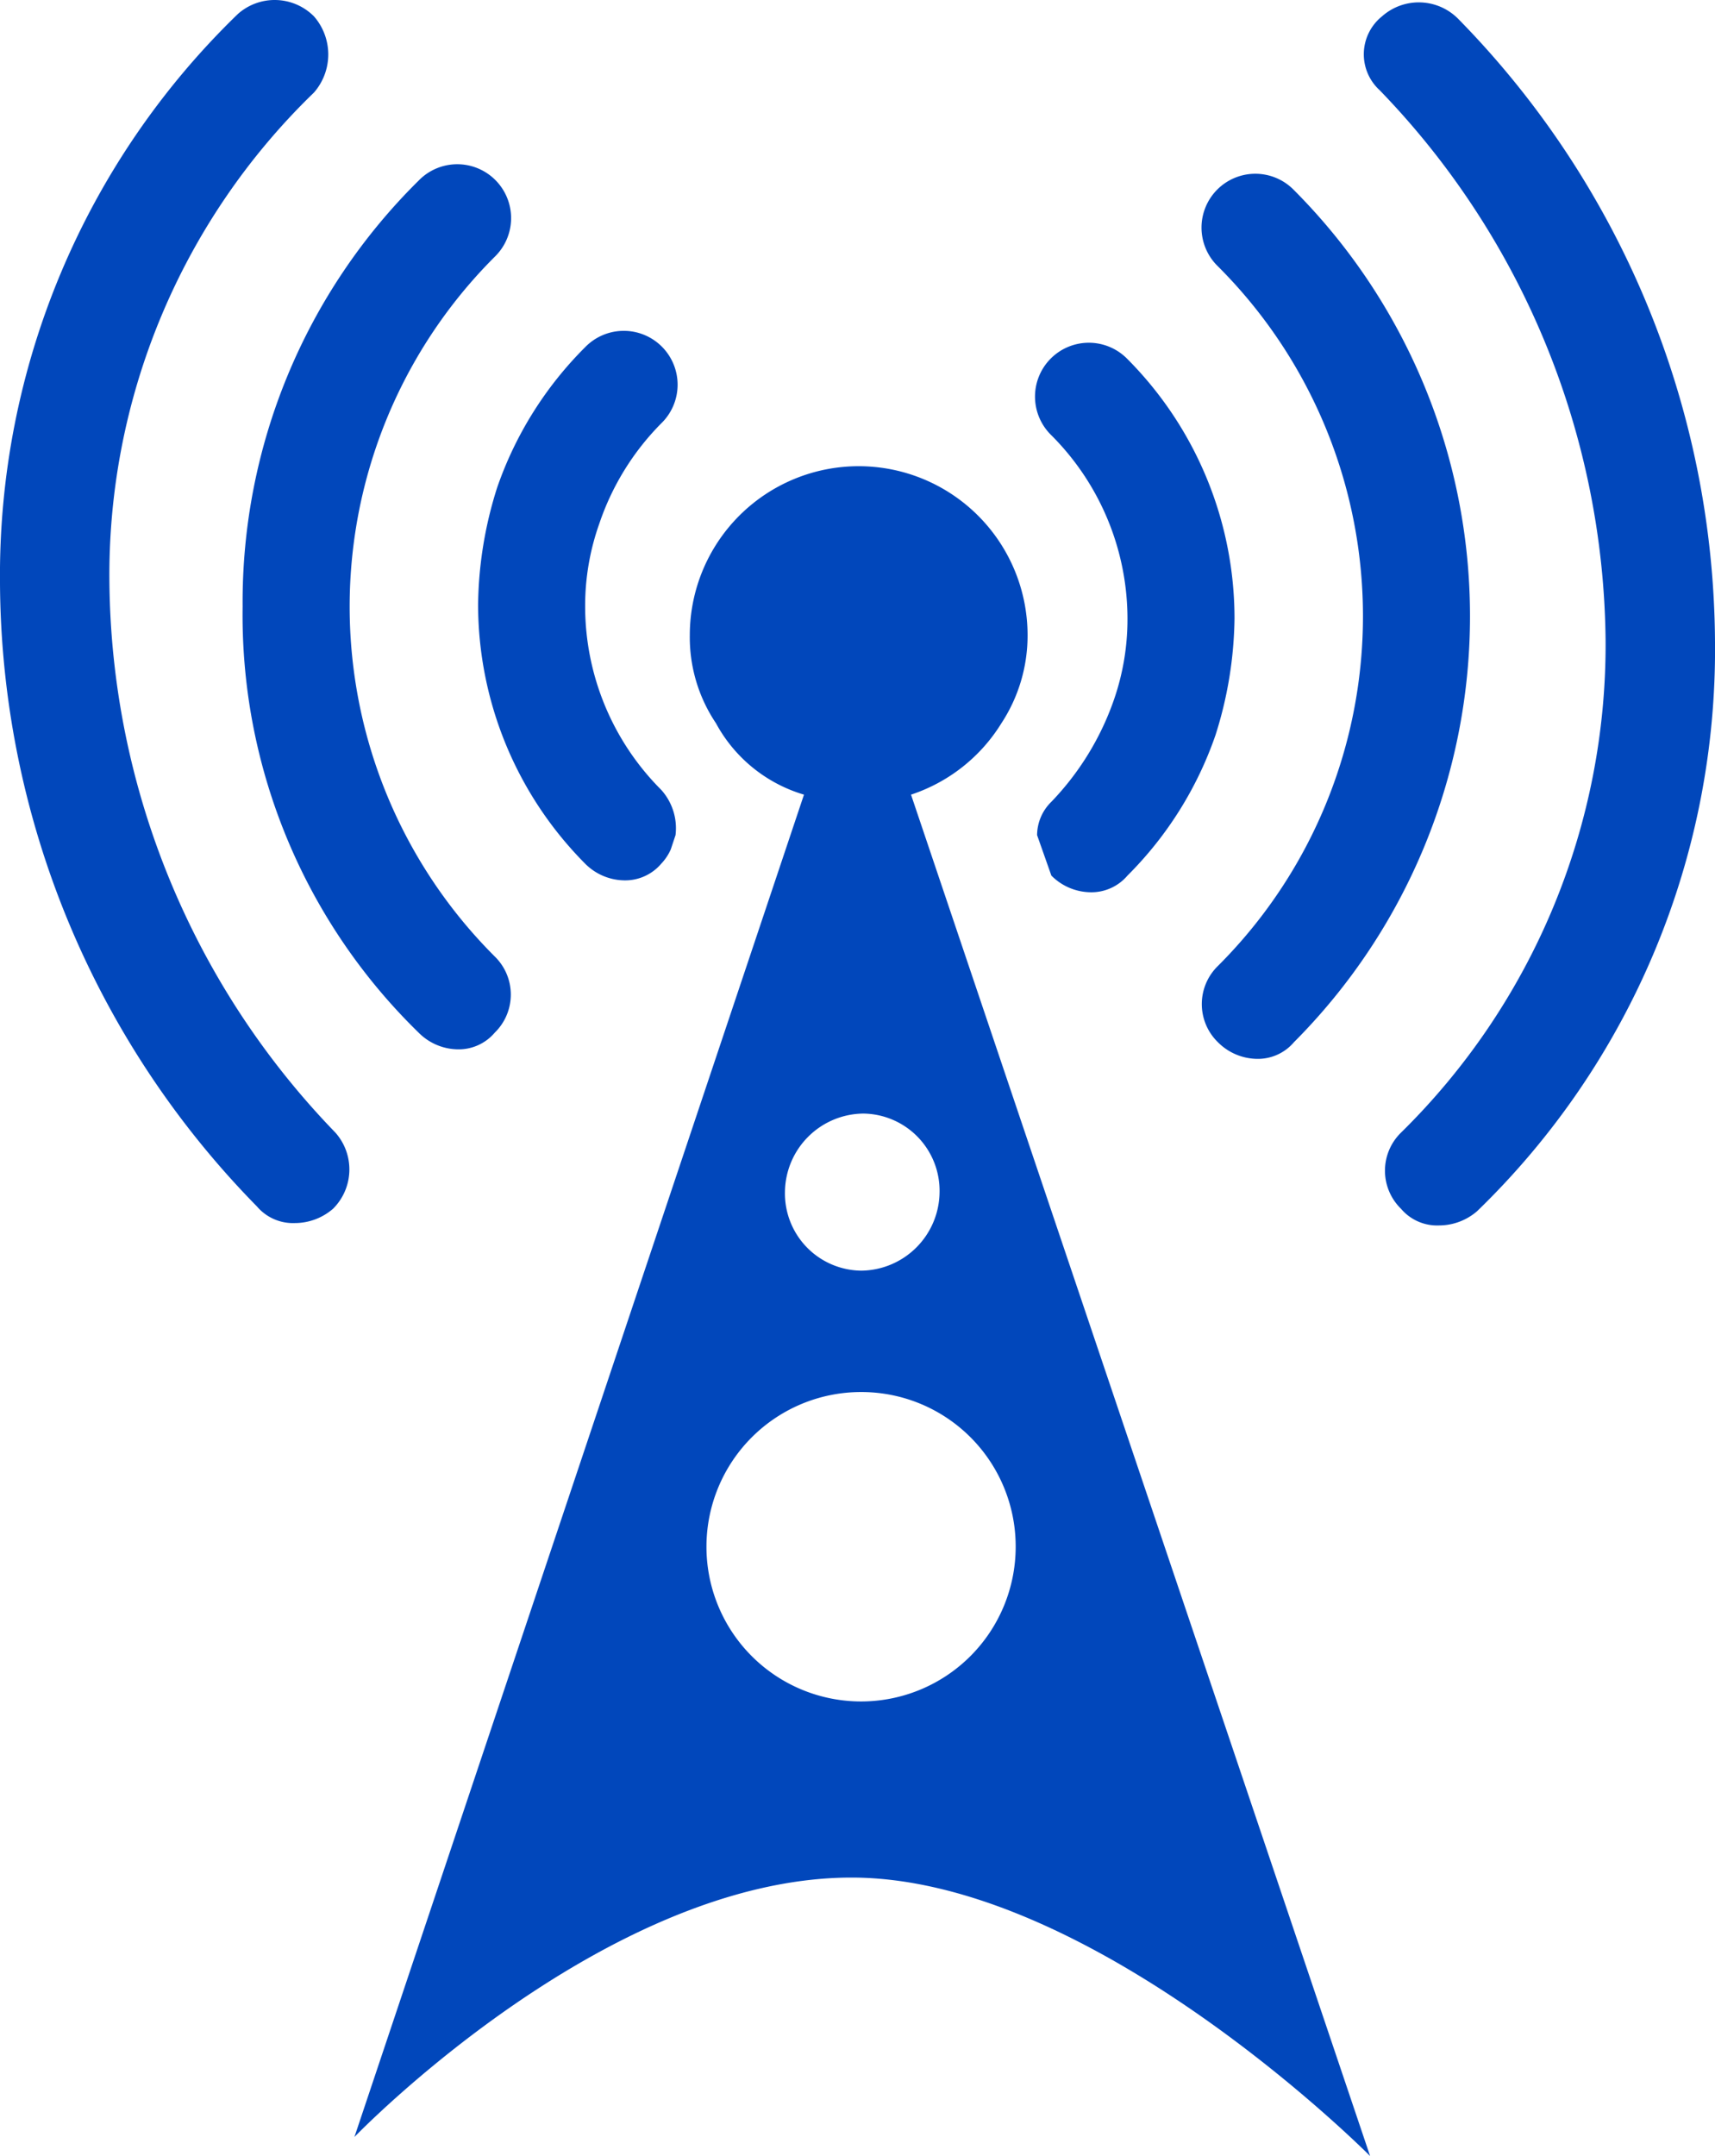
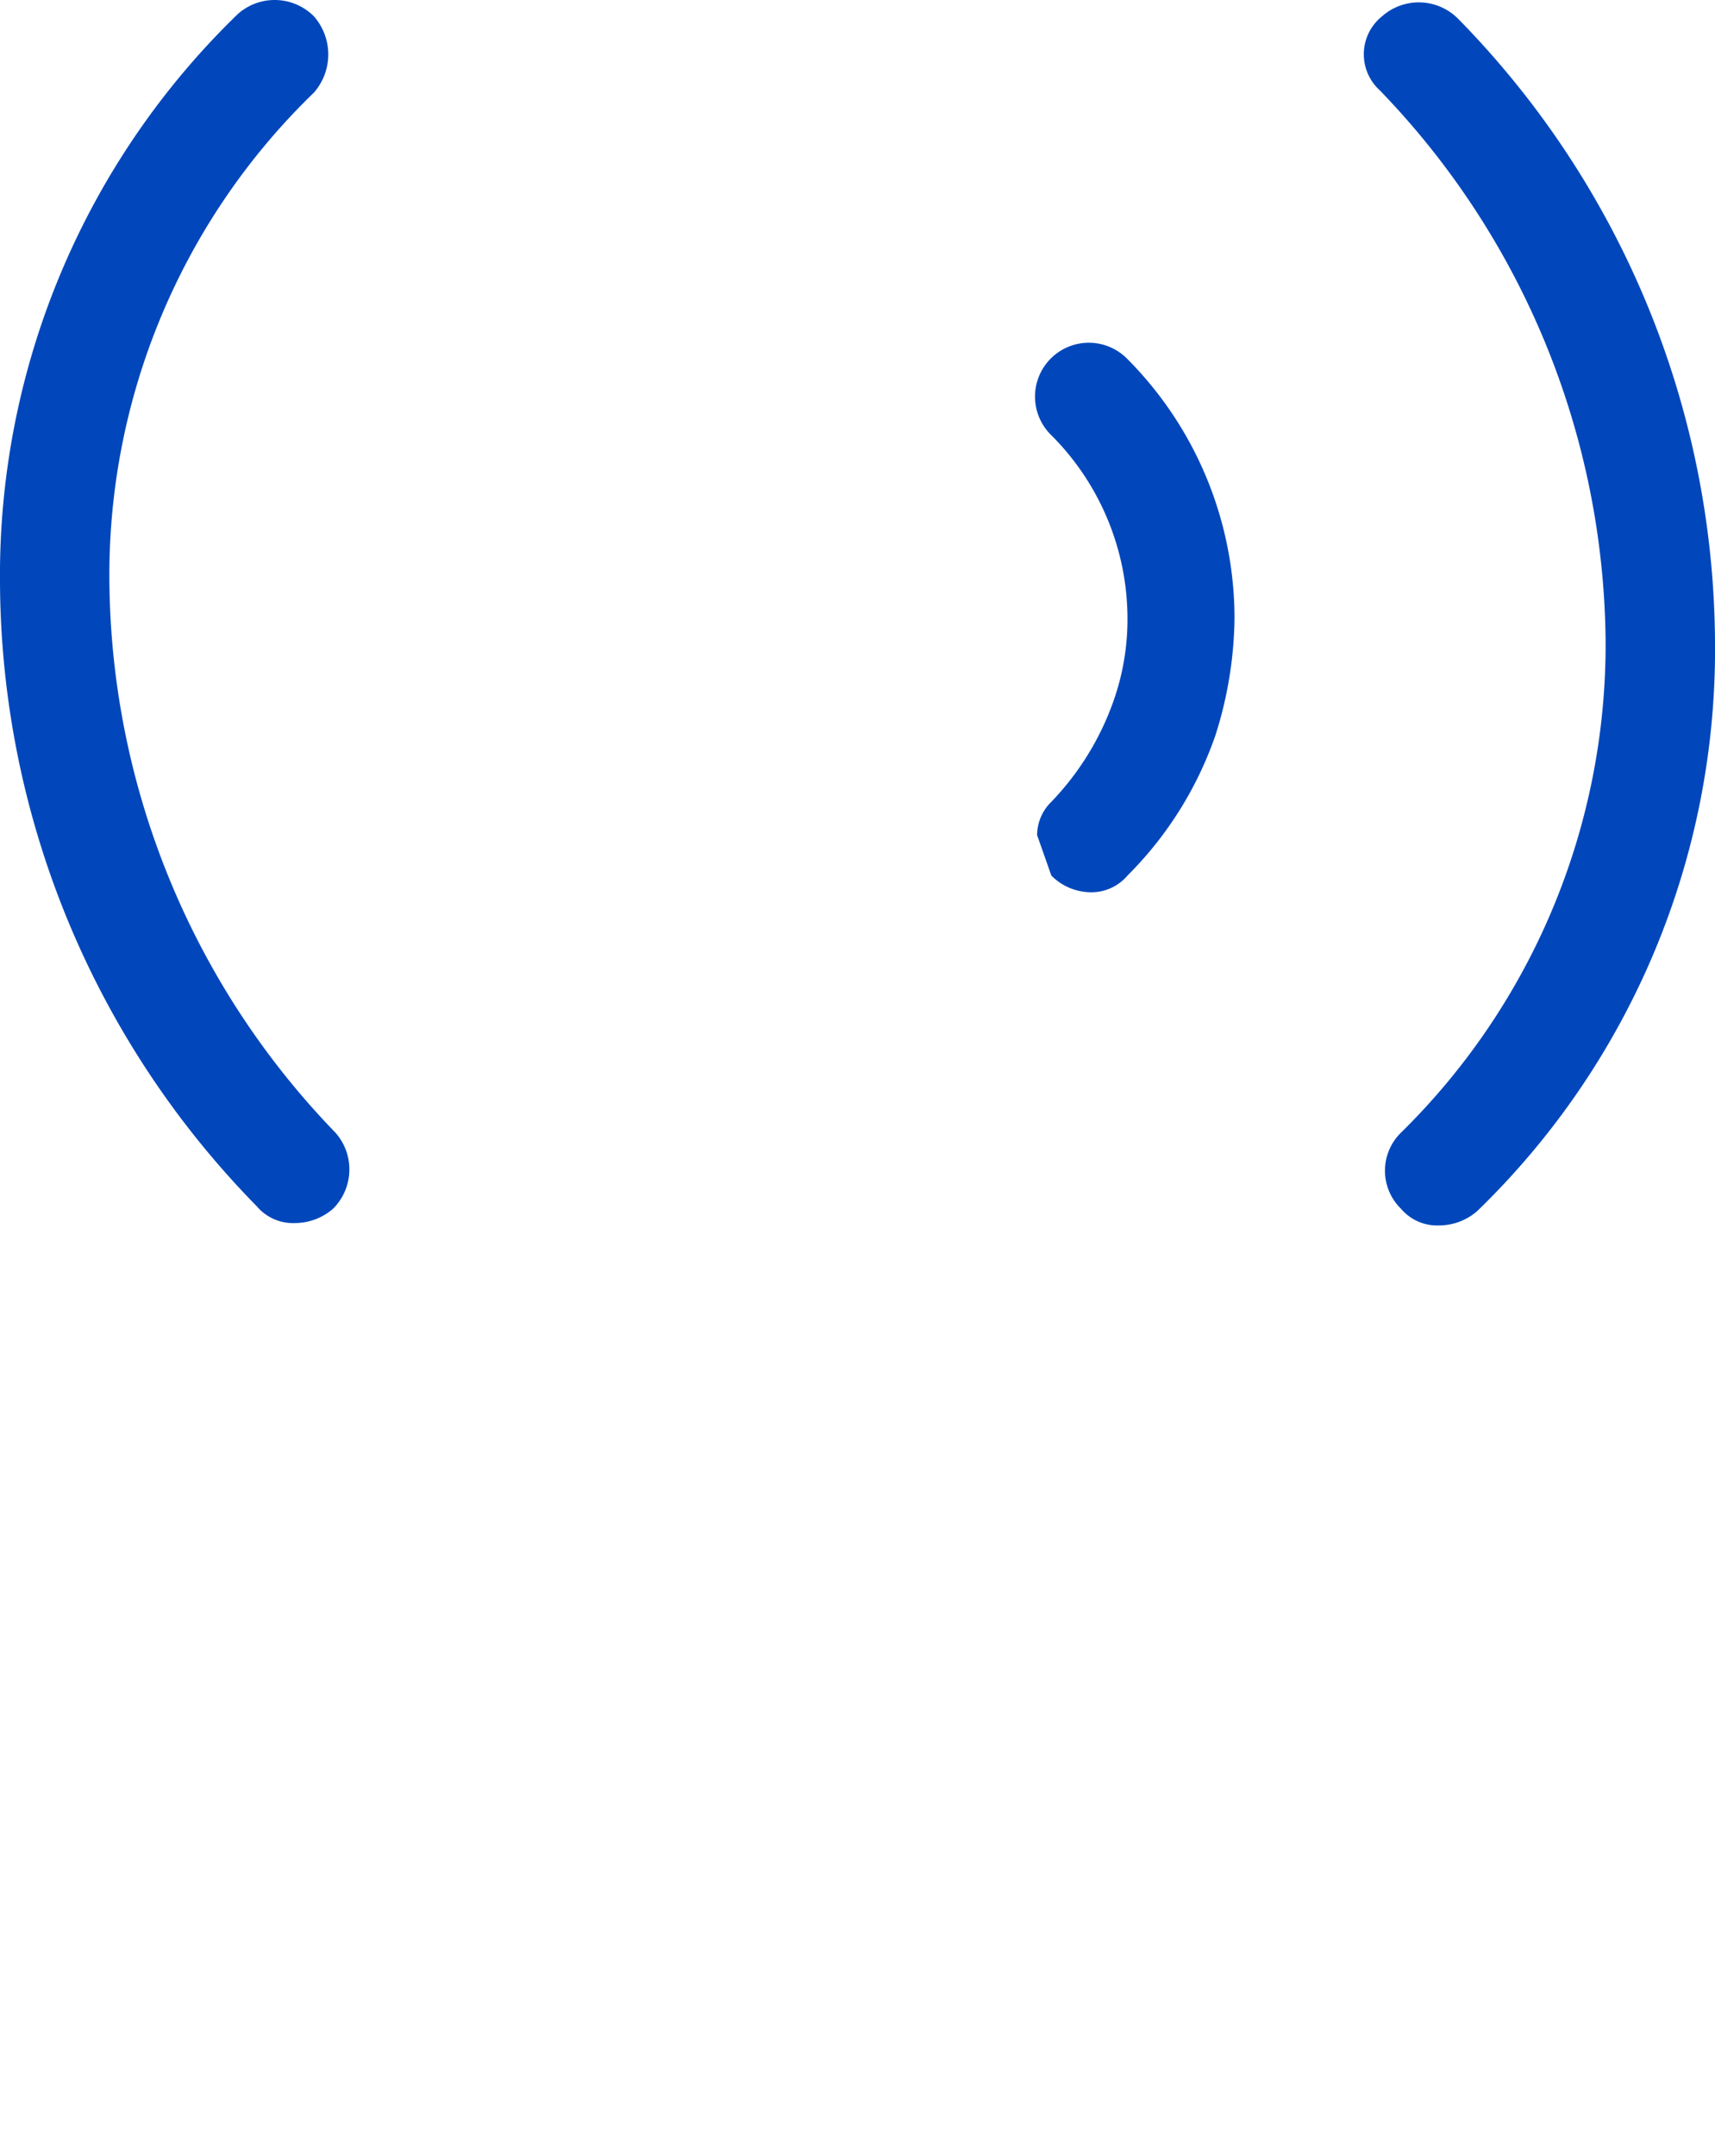
<svg xmlns="http://www.w3.org/2000/svg" width="72.1" height="90.588" viewBox="0 0 72.1 90.588">
  <g id="Group_25" data-name="Group 25" transform="translate(-231 -2410)">
-     <path id="Path_47" data-name="Path 47" d="M41.8,37.9a10.909,10.909,0,0,1-3.2-7.7,10.3,10.3,0,0,1,.6-3.5,10.938,10.938,0,0,1,2.6-4.2,2.263,2.263,0,1,0-3.2-3.2,15.448,15.448,0,0,0-3.7,5.9,16.741,16.741,0,0,0-.8,4.9A15.453,15.453,0,0,0,38.6,41a2.36,2.36,0,0,0,1.6.7,1.99,1.99,0,0,0,1.6-.7,2.092,2.092,0,0,0,.4-.6l.2-.6A2.41,2.41,0,0,0,41.8,37.9Z" transform="translate(217 2405.288)" fill="#0147bb" />
-     <path id="Path_48" data-name="Path 48" d="M31.6,48.1a2.36,2.36,0,0,0,1.6.7,1.99,1.99,0,0,0,1.6-.7,2.234,2.234,0,0,0,0-3.2h0a20.762,20.762,0,0,1,0-29.4,2.263,2.263,0,1,0-3.2-3.2,24.877,24.877,0,0,0-7.4,17.9A24.479,24.479,0,0,0,31.6,48.1Z" transform="translate(217 2405.288)" fill="#0147bb" />
    <path id="Path_49" data-name="Path 49" d="M26.4,56.1a2.452,2.452,0,0,0,1.6-.6,2.329,2.329,0,0,0,.1-3.2h0a33.679,33.679,0,0,1-9.5-23.1A28.179,28.179,0,0,1,27.2,8.6a2.433,2.433,0,0,0,0-3.2A2.329,2.329,0,0,0,24,5.3,32.81,32.81,0,0,0,14,29.2,37.63,37.63,0,0,0,24.8,55.4,1.99,1.99,0,0,0,26.4,56.1Z" transform="translate(217 2405.288)" fill="#0147bb" />
    <path id="Path_50" data-name="Path 50" d="M58.2,41.5a2.36,2.36,0,0,0,1.6.7,1.99,1.99,0,0,0,1.6-.7,15.448,15.448,0,0,0,3.7-5.9,16.741,16.741,0,0,0,.8-4.9,15.453,15.453,0,0,0-4.5-10.9A2.263,2.263,0,1,0,58.2,23h0a10.909,10.909,0,0,1,3.2,7.7,10.3,10.3,0,0,1-.6,3.5,11.733,11.733,0,0,1-2.6,4.2,1.974,1.974,0,0,0-.6,1.4l.6,1.7Z" transform="translate(217 2405.288)" fill="#0147bb" />
-     <path id="Path_51" data-name="Path 51" d="M65.2,15.9a20.762,20.762,0,0,1,0,29.4,2.234,2.234,0,0,0,0,3.2,2.36,2.36,0,0,0,1.6.7,1.99,1.99,0,0,0,1.6-.7,25.349,25.349,0,0,0,0-35.8,2.263,2.263,0,1,0-3.2,3.2Z" transform="translate(217 2405.288)" fill="#0147bb" />
    <path id="Path_52" data-name="Path 52" d="M72,8.5a33.679,33.679,0,0,1,9.5,23.1,28.731,28.731,0,0,1-8.6,20.7,2.234,2.234,0,0,0,0,3.2,1.99,1.99,0,0,0,1.6.7,2.452,2.452,0,0,0,1.6-.6,32.81,32.81,0,0,0,10-23.9A37.63,37.63,0,0,0,75.3,5.5a2.329,2.329,0,0,0-3.2-.1A2.042,2.042,0,0,0,72,8.5Z" transform="translate(217 2405.288)" fill="#0147bb" />
-     <path id="Path_53" data-name="Path 53" d="M47.8,38.1,28.9,94.5S39.4,83.6,49.8,83.6c10.2,0,21.8,11.7,21.8,11.7L52.3,38.1a7.067,7.067,0,0,0,3.8-3,6.706,6.706,0,0,0,1.1-3.7,7.1,7.1,0,1,0-14.2,0,6.467,6.467,0,0,0,1.1,3.7A6.21,6.21,0,0,0,47.8,38.1Zm8.9,31.6a6.5,6.5,0,1,1-6.5-6.5A6.487,6.487,0,0,1,56.7,69.7ZM53.5,54.8a3.329,3.329,0,0,1-3.3,3.3A3.244,3.244,0,0,1,47,54.8a3.329,3.329,0,0,1,3.3-3.3A3.244,3.244,0,0,1,53.5,54.8Z" transform="translate(217 2405.288)" fill="#0147bb" />
  </g>
</svg>